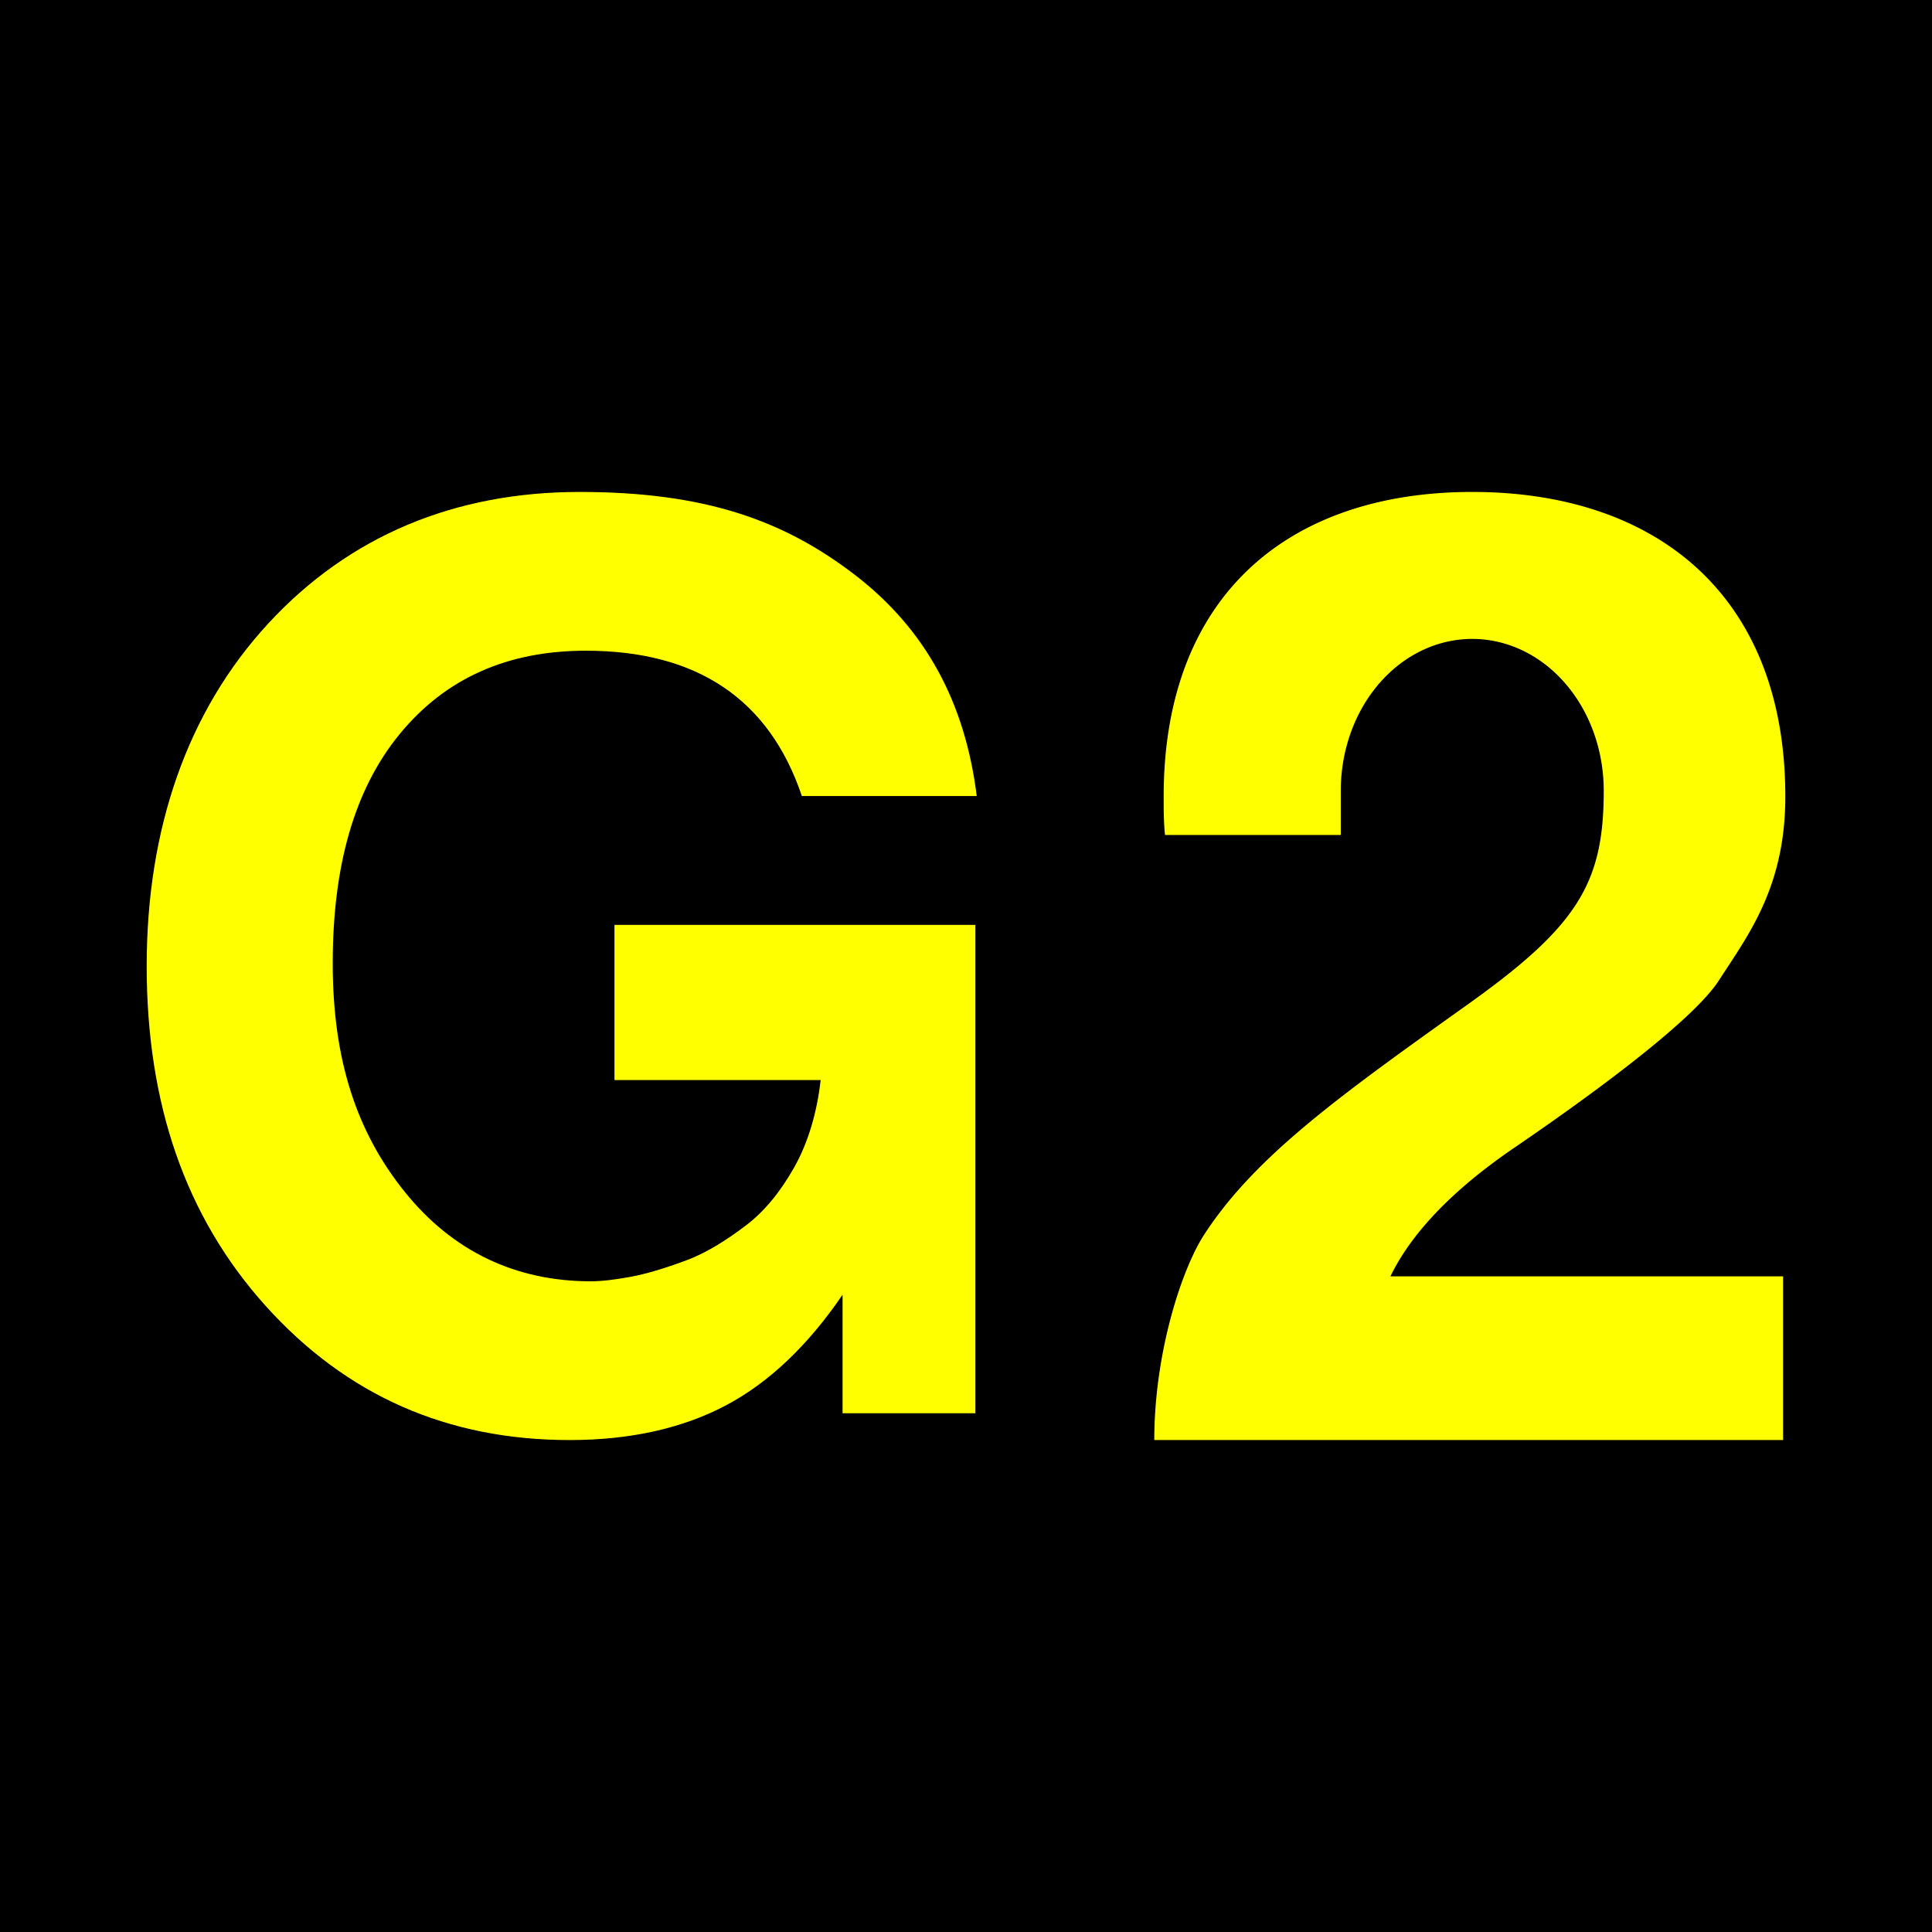
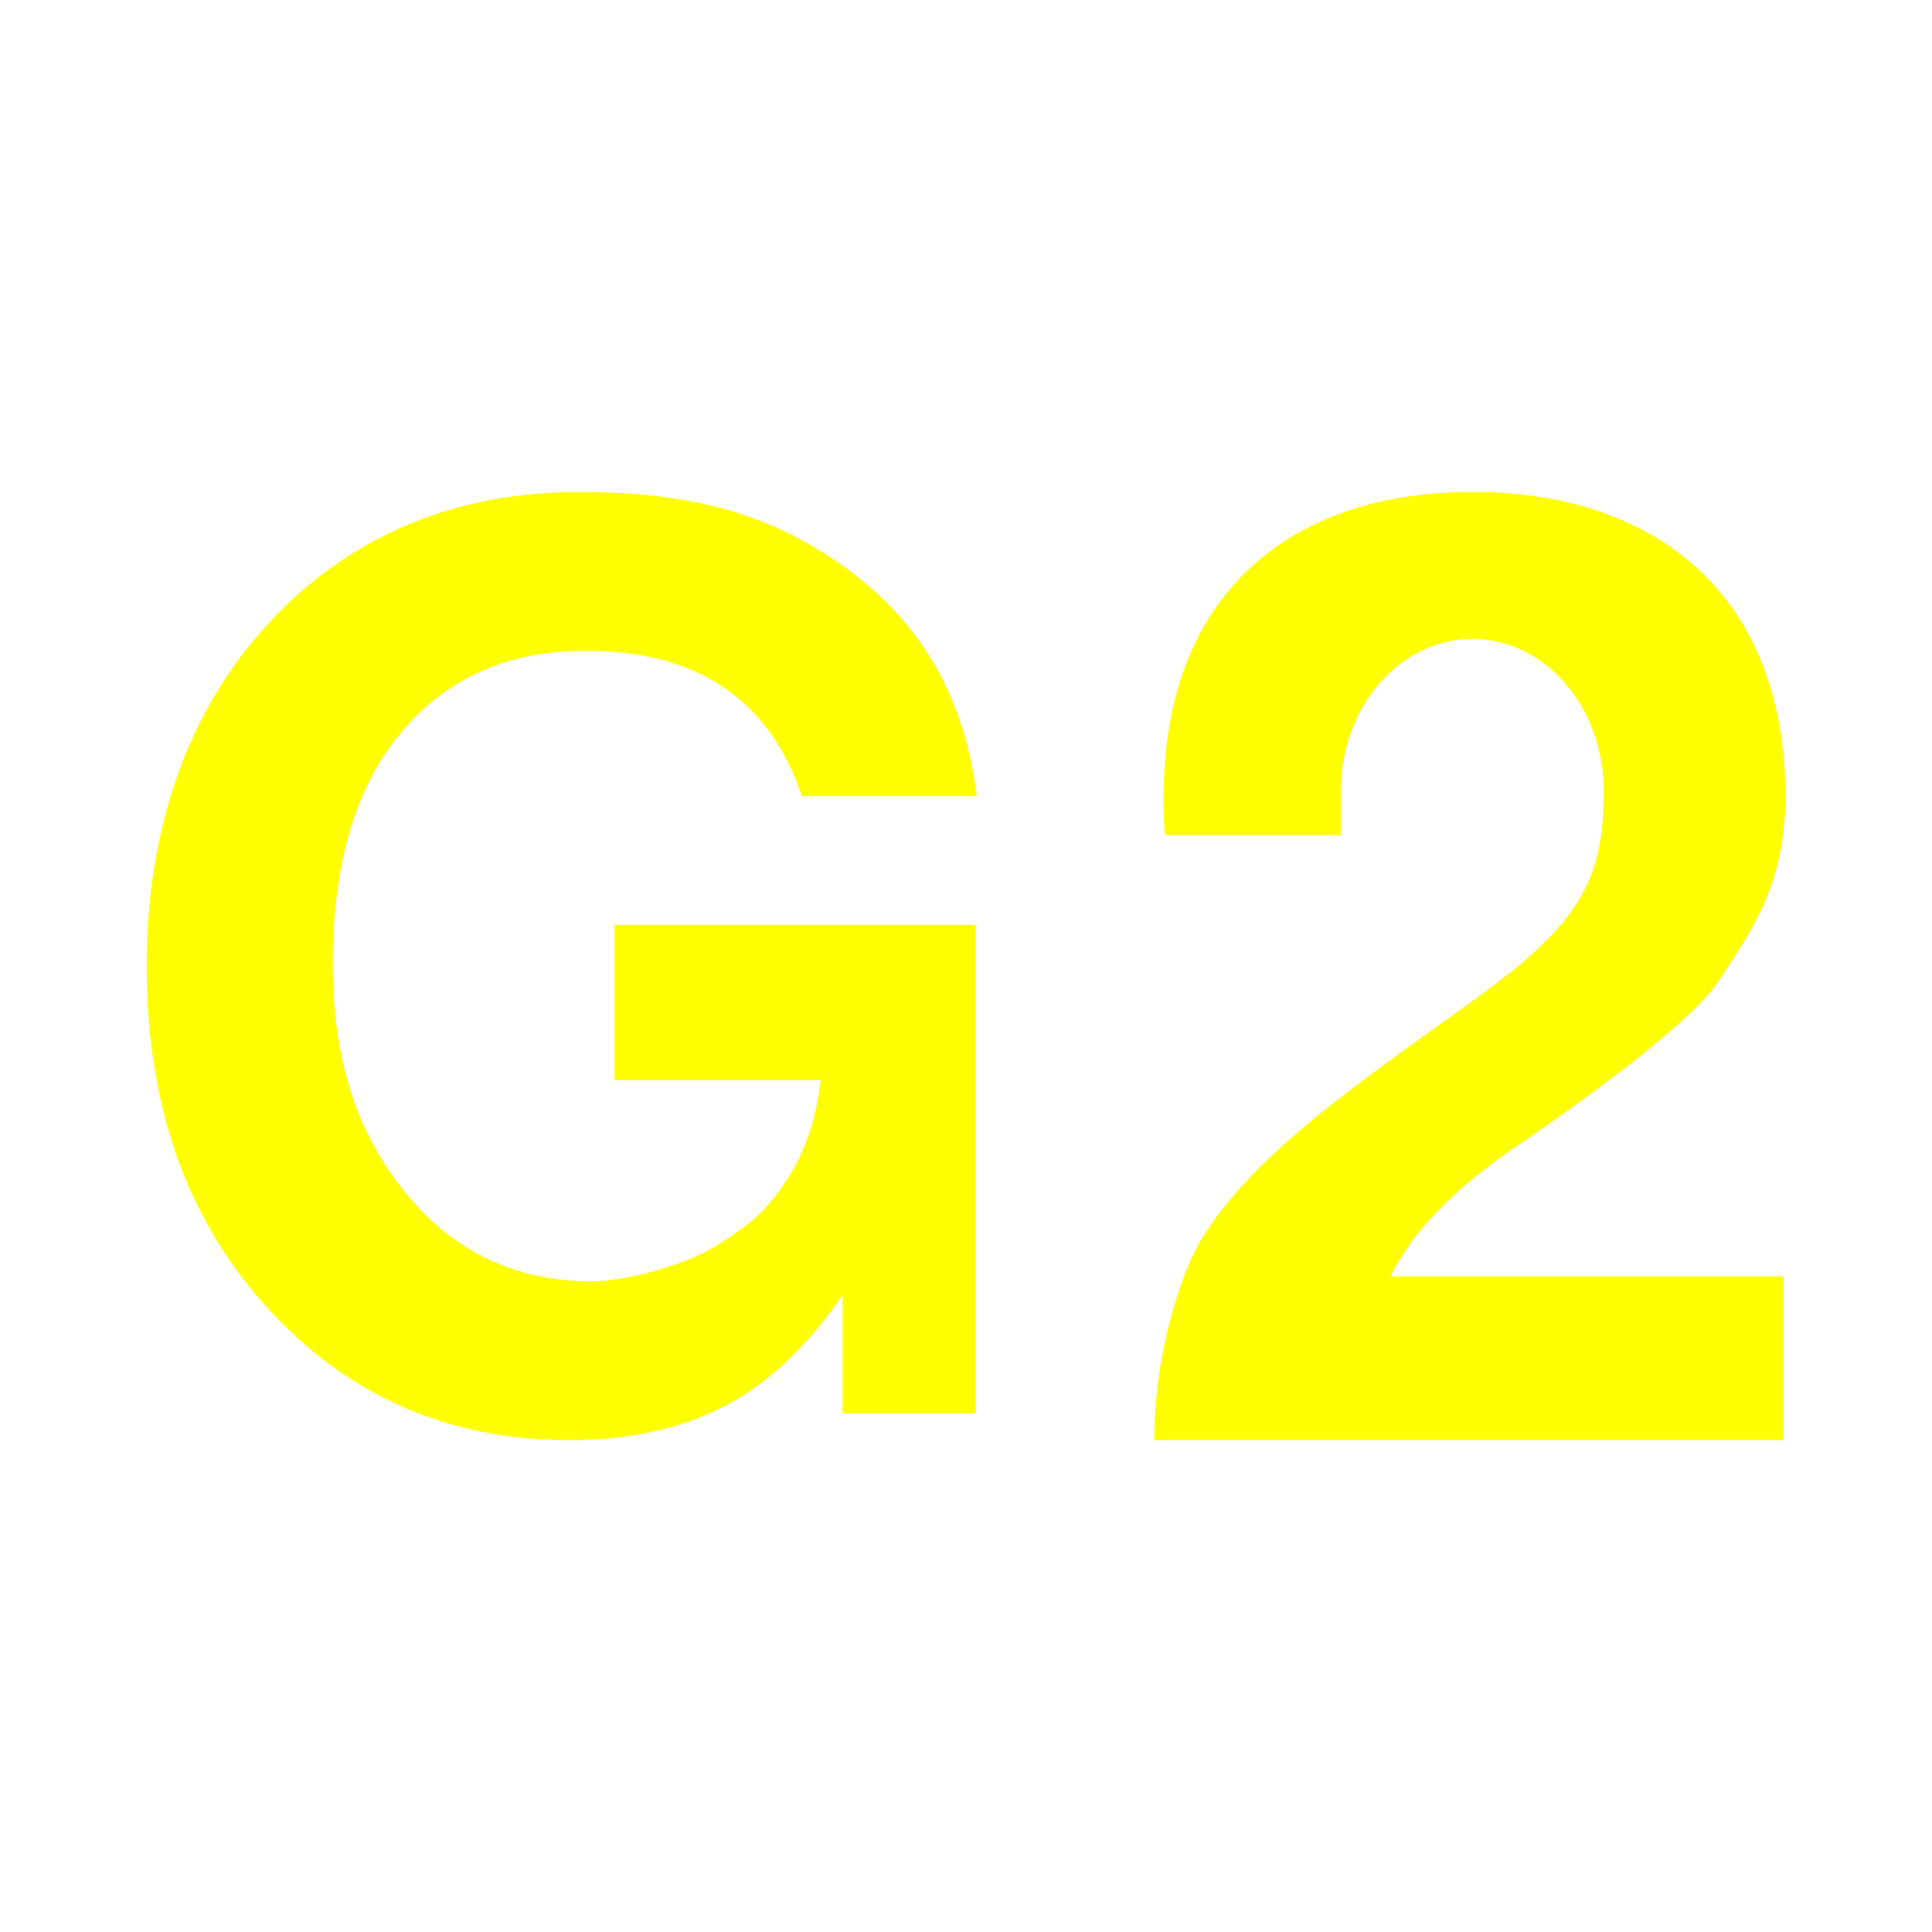
<svg xmlns="http://www.w3.org/2000/svg" height="432" width="432">
-   <rect fill="black" height="432" width="432" />
  <g fill="yellow">
    <path d="m 218.1,316 -29.7,0 0,-26.5 c -7.7,11.3 -16.4,19.6 -26,24.7 s -21.3,7.8 -35,7.8 c -27.4,0 -50,-10 -68,-30 s -26.6,-45.3 -26.6,-76 9.1,-57 27.2,-76.6 41.7,-29.4 69.6,-29.4 45.6,6.3 61.5,18.5 24.7,28.6 27.3,49.5 h -39.1 c -7.3,-21.7 -23.5,-32.5 -48.3,-32.5 -17.6,0 -31.4,6.2 -41.6,18.6 s -15,29.6 -15,51.3 5.4,37.8 16.1,51.1 24.8,20 41.6,20 c 2.6,0 5.6,-0.4 8.9,-1 s 7.7,-1.9 12.5,-3.7 9.2,-4.7 13.3,-7.8 7.7,-7.5 10.8,-13 5.1,-12.3 5.9,-19.5 h -46.1 v -34.7 h 80.7 z" />
    <path d="m 258.1 322 c 0 -19.4 6.1 -38.2 11.2 -46 11.4 -17.5 30.3 -31 58.6 -51.2 24.9 -17.7 30.7 -27.3 30.7 -48 a 17.5 20.2 0 1 0 -58.8,0 v 9.9 h -39.3 c -0.3, -2.7 -0.3,-6 -0.3,-8.6 0,-45 28, -68.1 69,-68.1 s 70,23 70,68.1 c 0 20.4 -8.4 31.1 -14.9 41.2 -5.4 8.3 -25.3 23.4 -45.5 37.2 -15 10.2 -23.6 20 -27.9 28.9 h 87.8 v 36.6 z" />
  </g>
</svg>